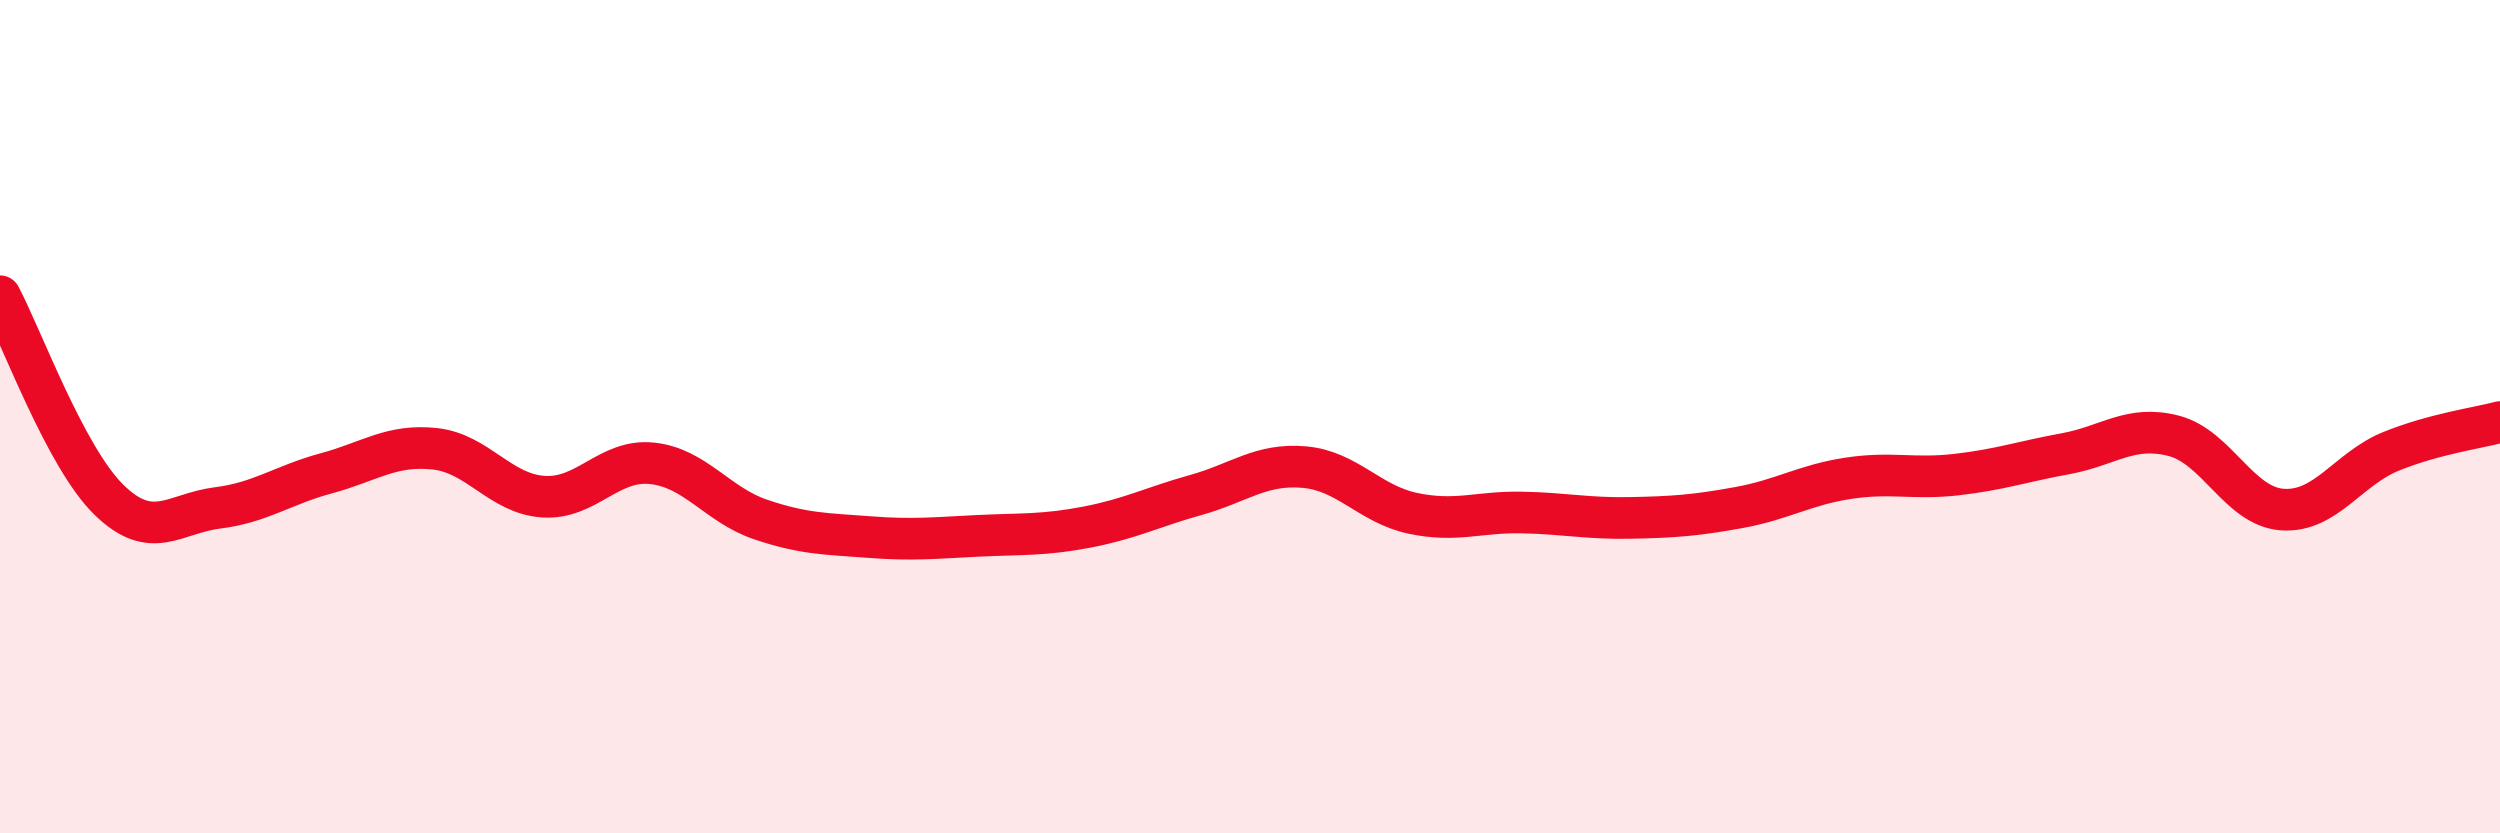
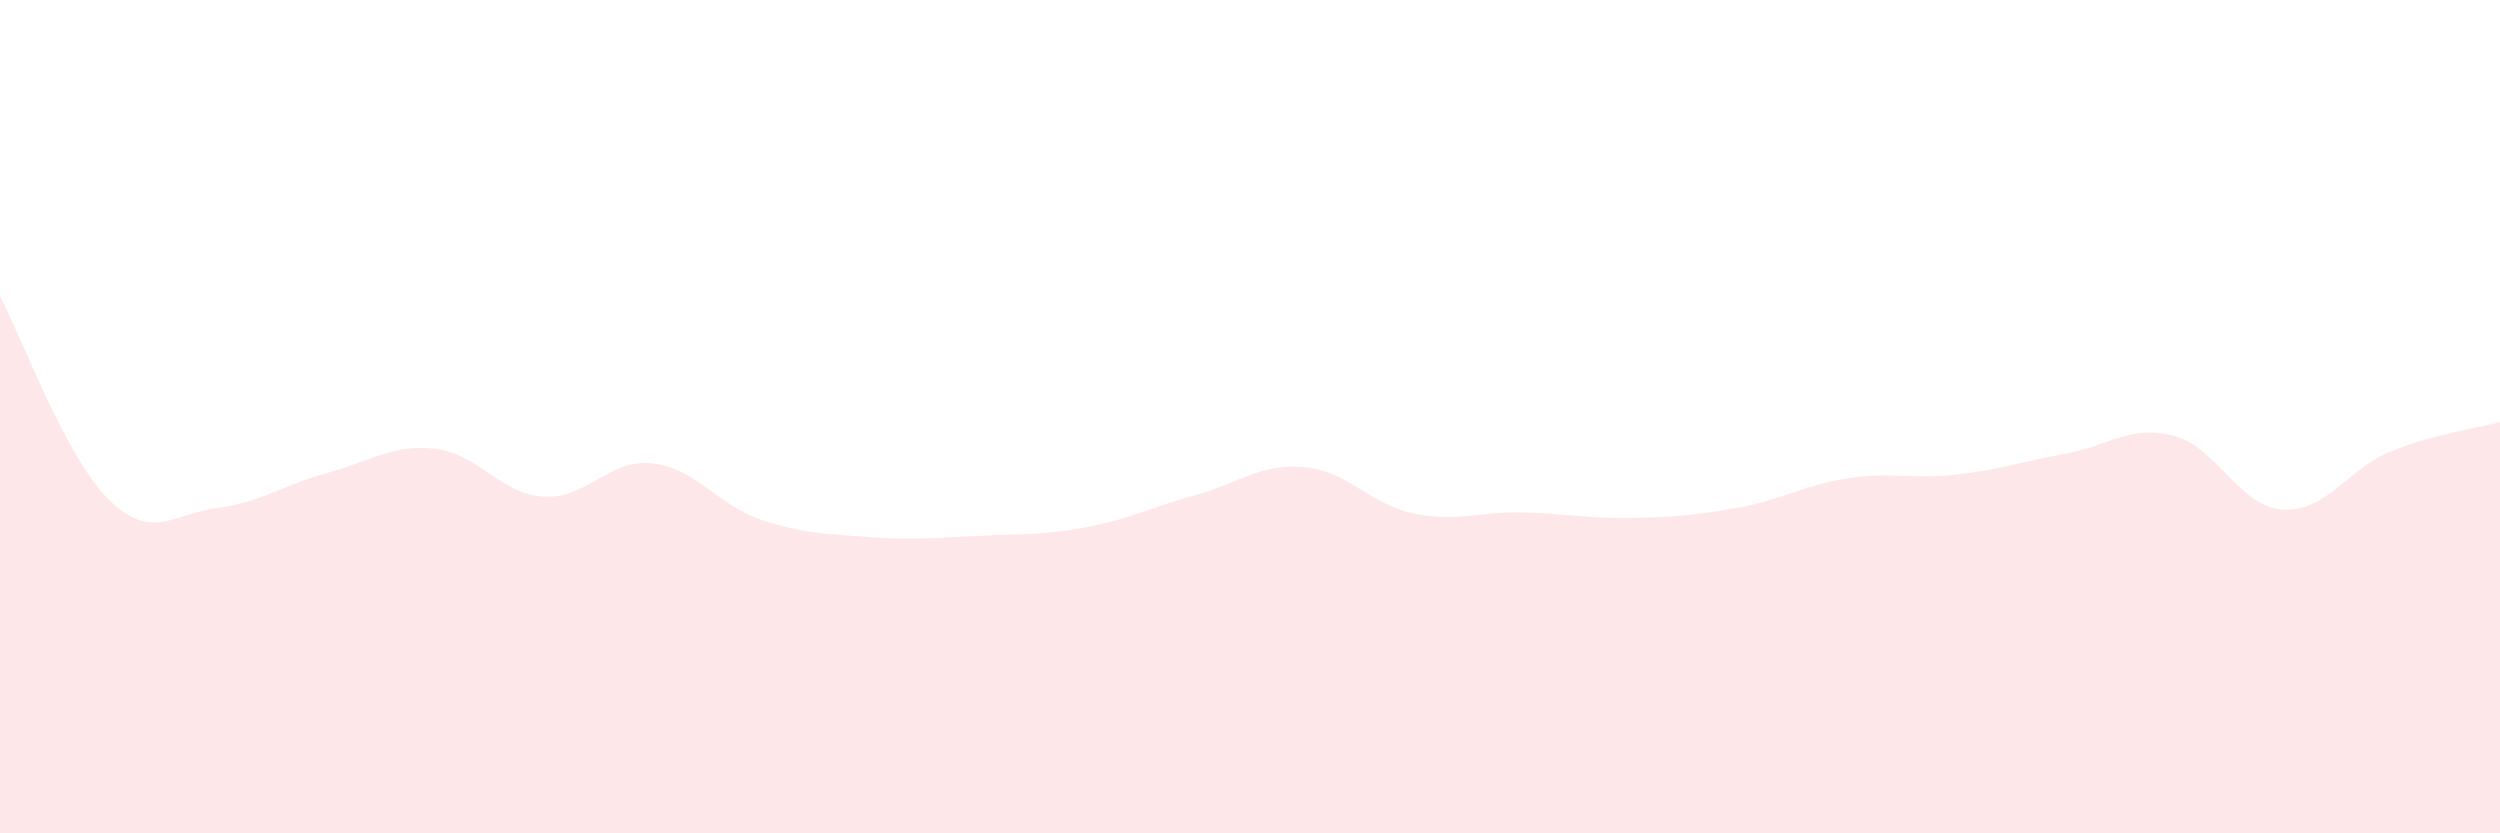
<svg xmlns="http://www.w3.org/2000/svg" width="60" height="20" viewBox="0 0 60 20">
  <path d="M 0,7.11 C 0.52,8.09 1.57,10.97 2.61,11.99 C 3.65,13.01 4.18,12.32 5.22,12.19 C 6.26,12.06 6.79,11.64 7.83,11.36 C 8.87,11.08 9.39,10.66 10.43,10.77 C 11.47,10.88 12,11.85 13.04,11.92 C 14.08,11.99 14.61,11.01 15.65,11.12 C 16.69,11.23 17.22,12.12 18.26,12.47 C 19.3,12.82 19.83,12.81 20.87,12.89 C 21.91,12.97 22.44,12.91 23.48,12.86 C 24.52,12.81 25.05,12.85 26.09,12.65 C 27.13,12.45 27.66,12.17 28.7,11.88 C 29.74,11.59 30.26,11.12 31.3,11.21 C 32.34,11.3 32.87,12.1 33.91,12.32 C 34.95,12.54 35.48,12.28 36.52,12.3 C 37.56,12.32 38.09,12.45 39.13,12.43 C 40.17,12.41 40.7,12.37 41.74,12.18 C 42.78,11.99 43.31,11.64 44.35,11.48 C 45.39,11.32 45.92,11.51 46.96,11.39 C 48,11.27 48.53,11.08 49.57,10.89 C 50.61,10.7 51.13,10.19 52.17,10.46 C 53.21,10.73 53.74,12.16 54.78,12.23 C 55.82,12.3 56.35,11.25 57.39,10.83 C 58.43,10.41 59.48,10.27 60,10.13L60 20L0 20Z" fill="#EB0A25" opacity="0.1" stroke-linecap="round" stroke-linejoin="round" />
-   <path d="M 0,7.11 C 0.52,8.09 1.57,10.97 2.61,11.99 C 3.65,13.01 4.18,12.32 5.22,12.19 C 6.26,12.06 6.79,11.64 7.83,11.36 C 8.87,11.08 9.39,10.66 10.43,10.77 C 11.47,10.88 12,11.85 13.04,11.92 C 14.08,11.99 14.61,11.01 15.65,11.12 C 16.69,11.23 17.22,12.12 18.26,12.47 C 19.3,12.82 19.83,12.81 20.87,12.89 C 21.91,12.97 22.44,12.91 23.48,12.86 C 24.52,12.81 25.05,12.85 26.09,12.65 C 27.13,12.45 27.66,12.17 28.7,11.88 C 29.74,11.59 30.26,11.12 31.3,11.21 C 32.34,11.3 32.87,12.1 33.91,12.32 C 34.95,12.54 35.48,12.28 36.52,12.3 C 37.56,12.32 38.09,12.45 39.13,12.43 C 40.17,12.41 40.7,12.37 41.74,12.18 C 42.78,11.99 43.31,11.64 44.35,11.48 C 45.39,11.32 45.92,11.51 46.96,11.39 C 48,11.27 48.53,11.08 49.57,10.89 C 50.61,10.7 51.13,10.19 52.17,10.46 C 53.21,10.73 53.74,12.16 54.78,12.23 C 55.82,12.3 56.35,11.25 57.39,10.83 C 58.43,10.41 59.48,10.27 60,10.13" stroke="#EB0A25" stroke-width="1" fill="none" stroke-linecap="round" stroke-linejoin="round" />
</svg>